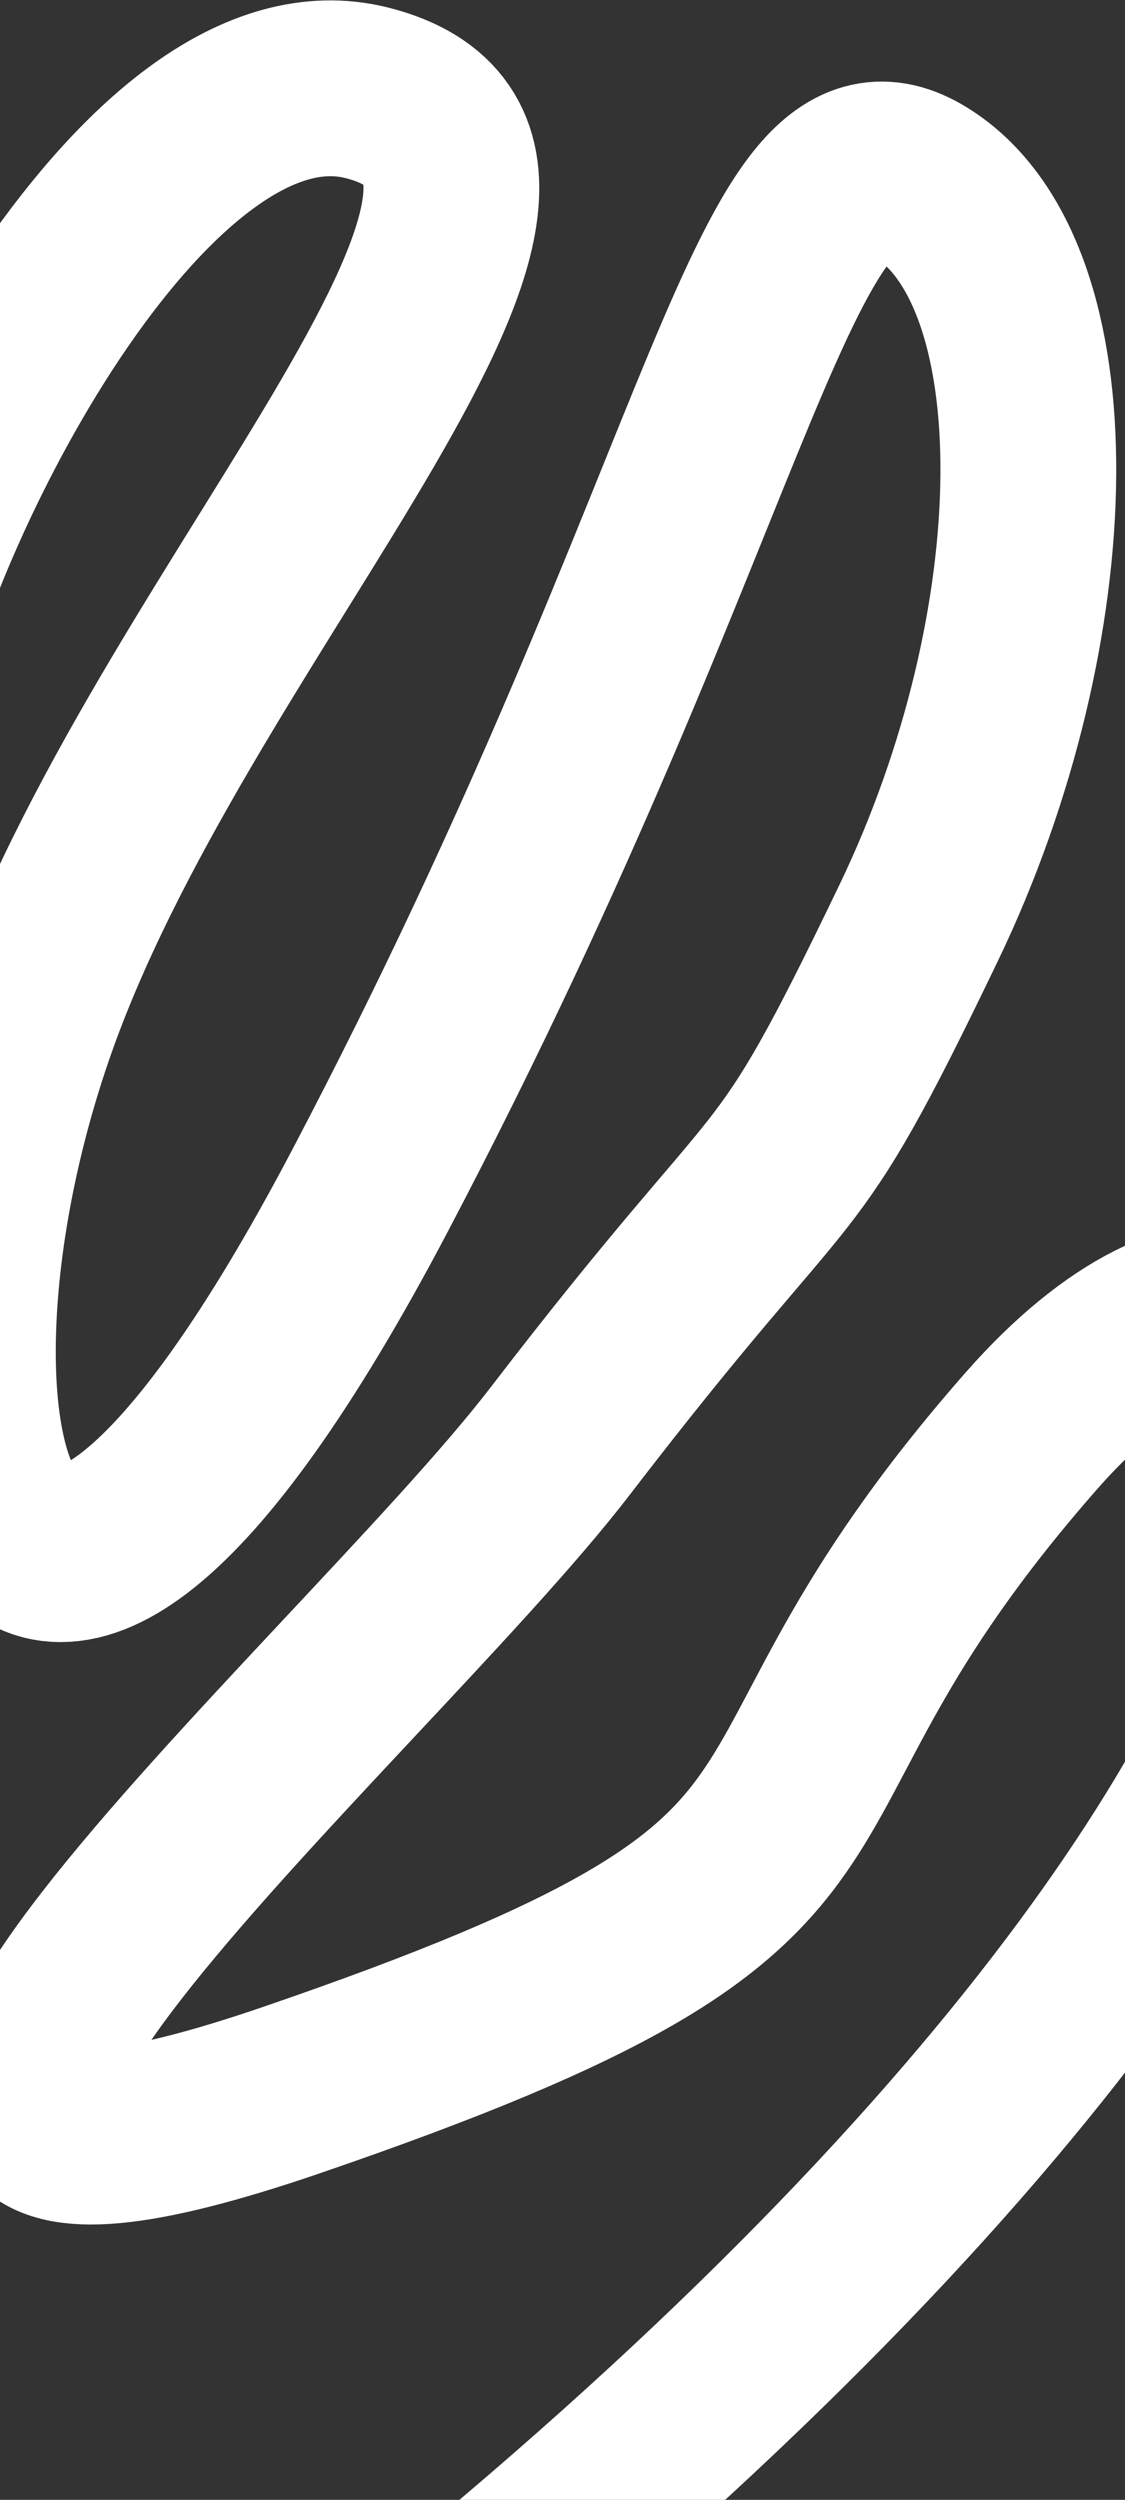
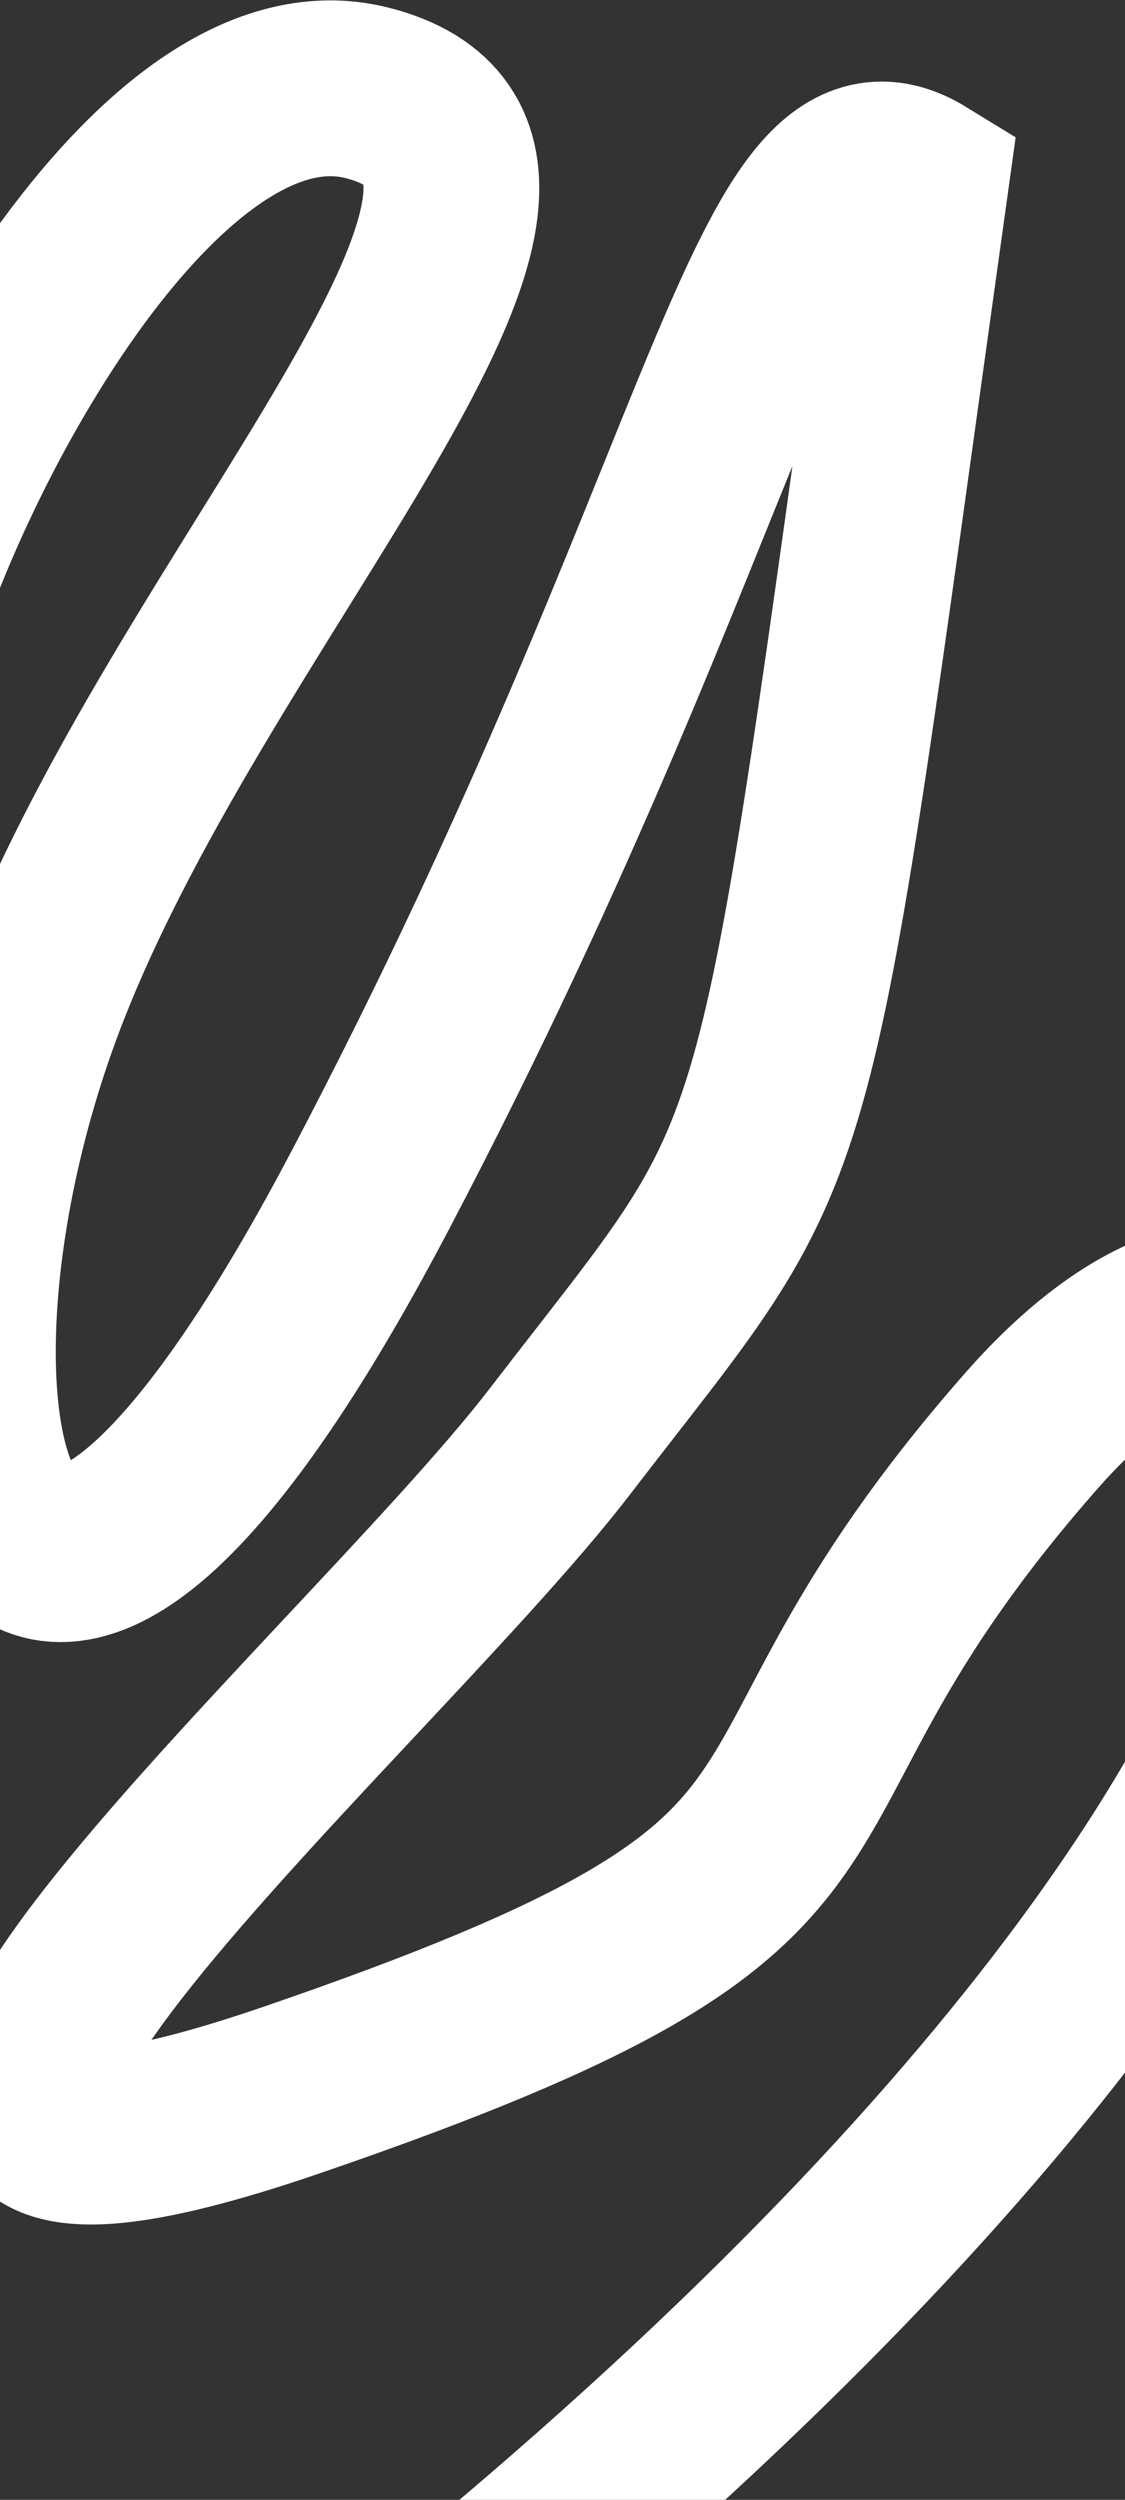
<svg xmlns="http://www.w3.org/2000/svg" width="320" height="711" viewBox="0 0 320 711" fill="none">
  <rect x="0" y="0" width="320" height="711" fill="#333333" stroke="none" />
-   <path d="M-35.974 197.95C-23.562 139.575 42.885 10.806 104.413 26.418C181.324 45.933 52.379 169.487 9.121 288.424C-34.137 407.361 0.061 538.855 105.381 338.398C210.701 137.94 220.232 26.254 261.872 51.808C303.512 77.362 302.083 177.682 261.347 262.405C220.611 347.128 228.608 319.627 159.303 409.92C102.267 484.23 -98.329 656.606 83.047 594.41C264.423 532.213 196.442 517.247 293.494 406.815C390.546 296.384 469.5 463.5 132 742.5" stroke="white" stroke-width="50" />
+   <path d="M-35.974 197.95C-23.562 139.575 42.885 10.806 104.413 26.418C181.324 45.933 52.379 169.487 9.121 288.424C-34.137 407.361 0.061 538.855 105.381 338.398C210.701 137.94 220.232 26.254 261.872 51.808C220.611 347.128 228.608 319.627 159.303 409.92C102.267 484.23 -98.329 656.606 83.047 594.41C264.423 532.213 196.442 517.247 293.494 406.815C390.546 296.384 469.5 463.5 132 742.5" stroke="white" stroke-width="50" />
</svg>